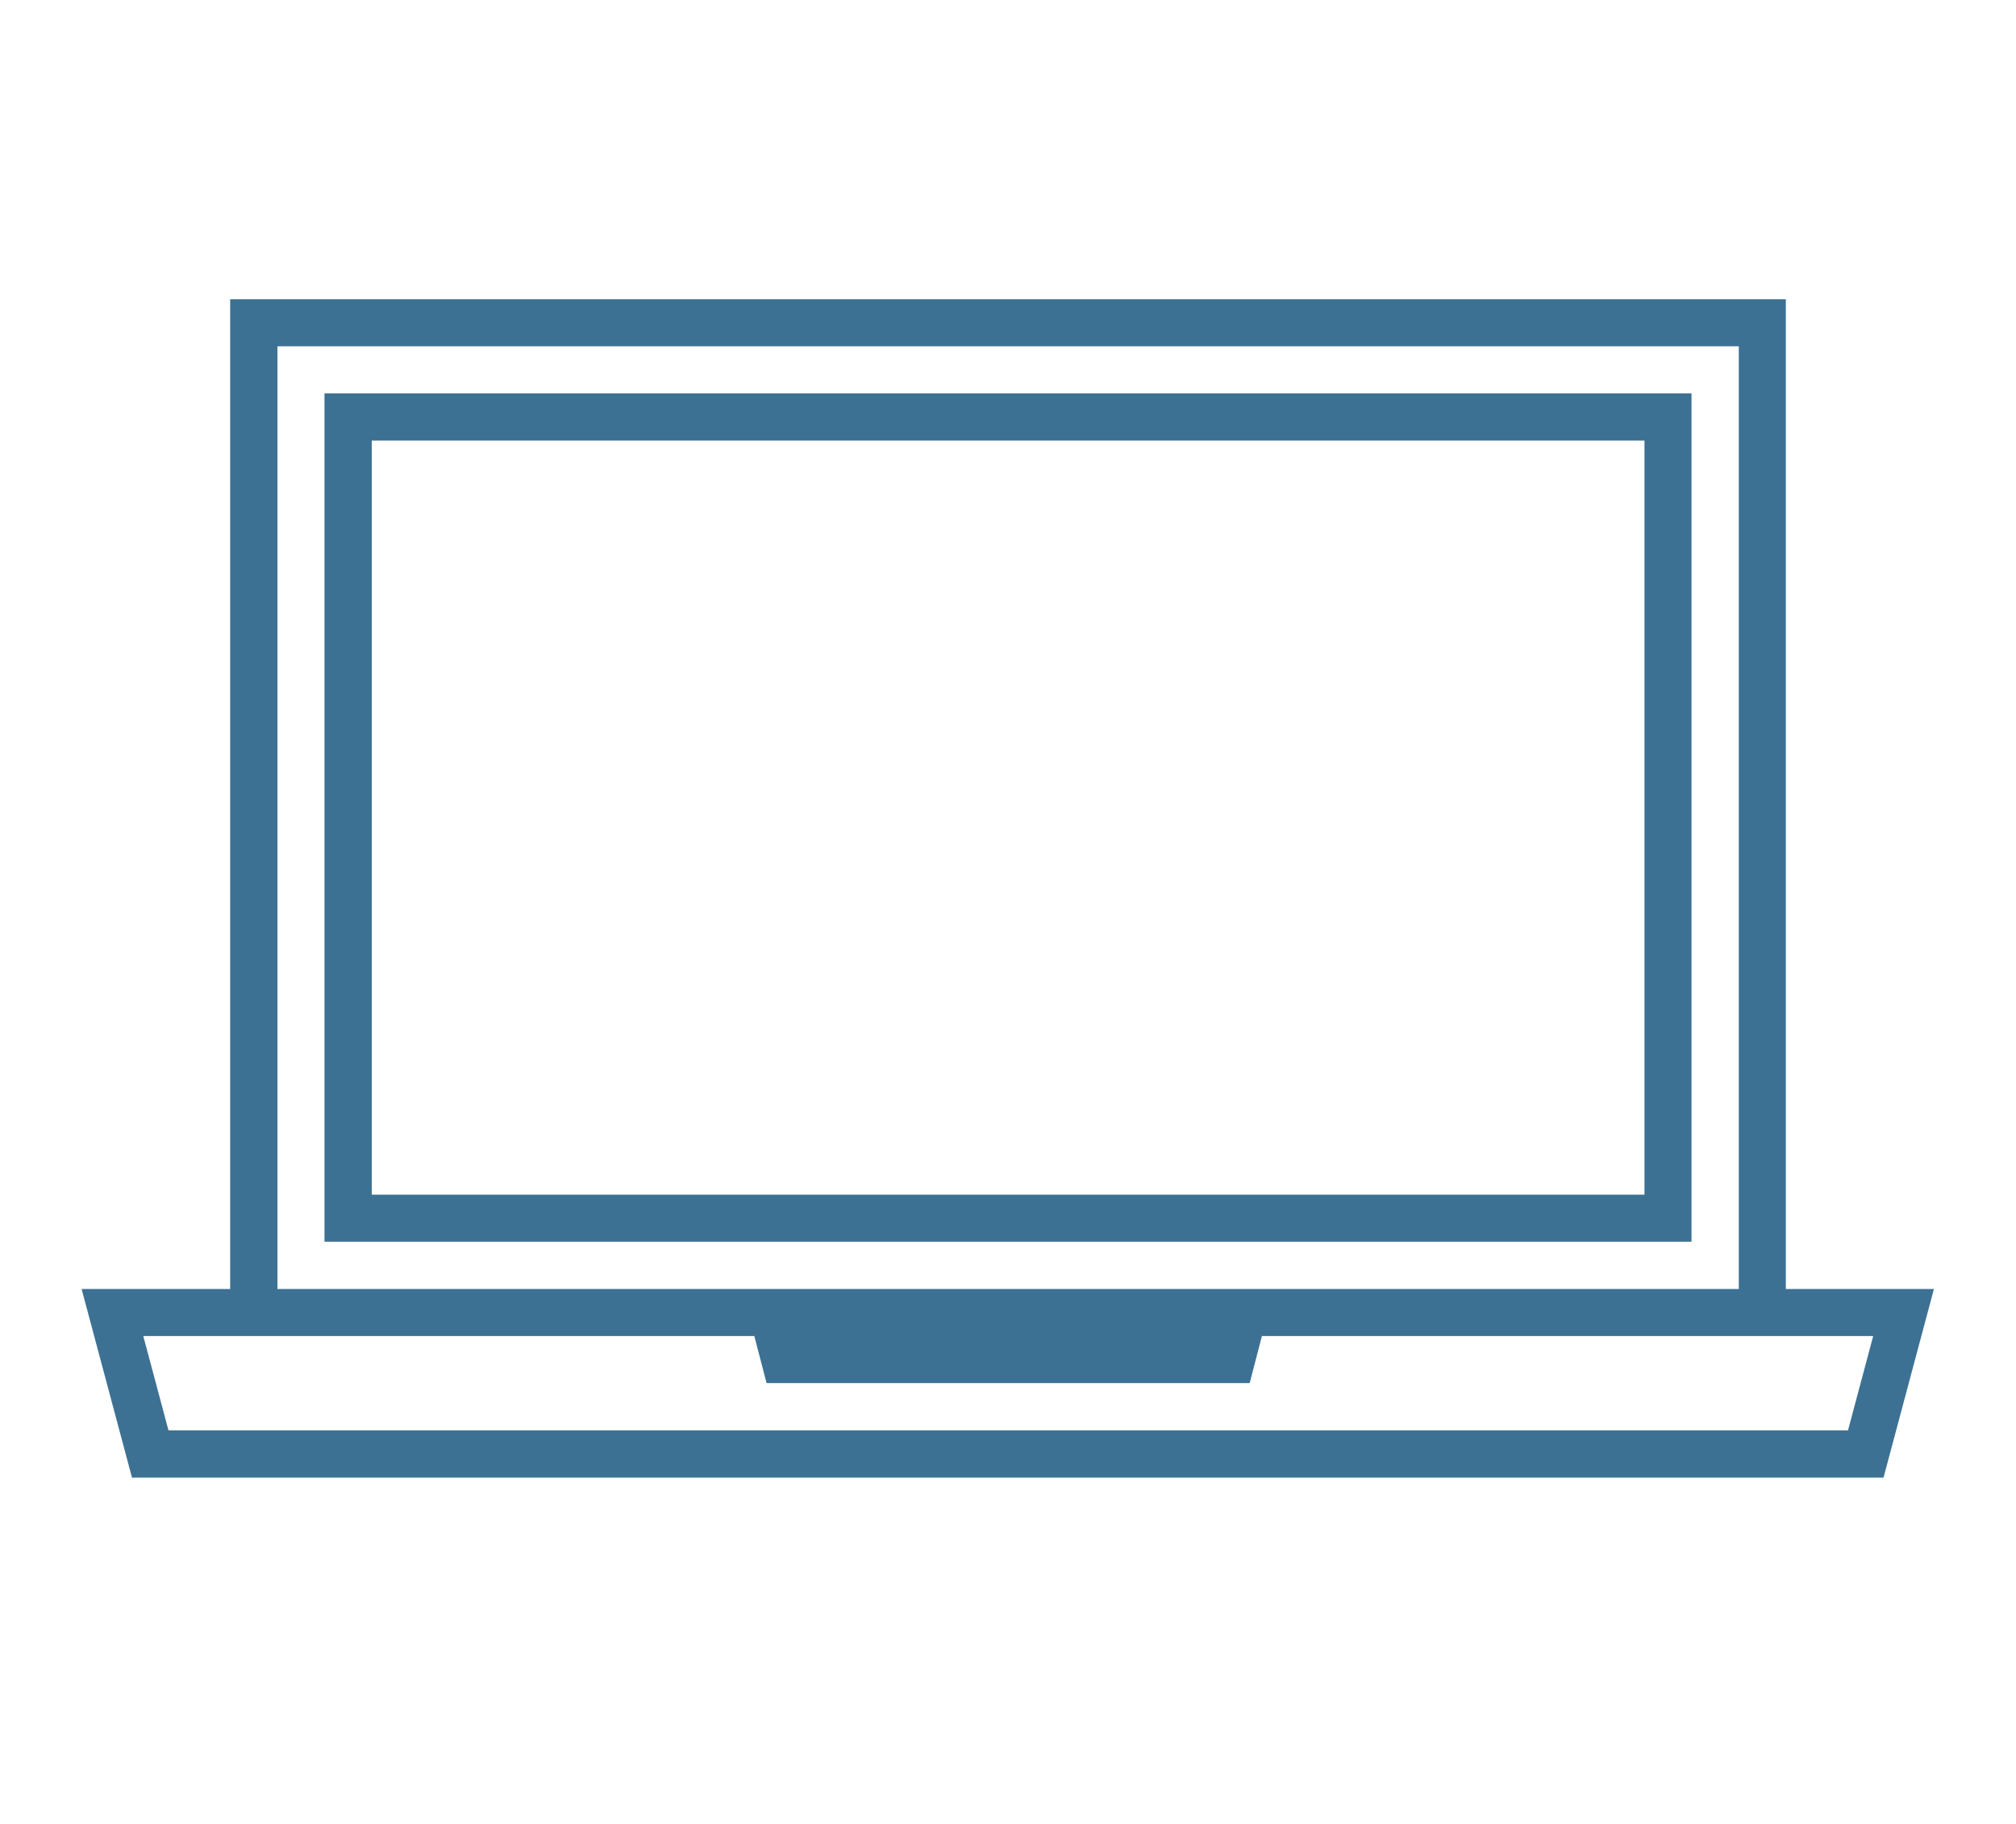
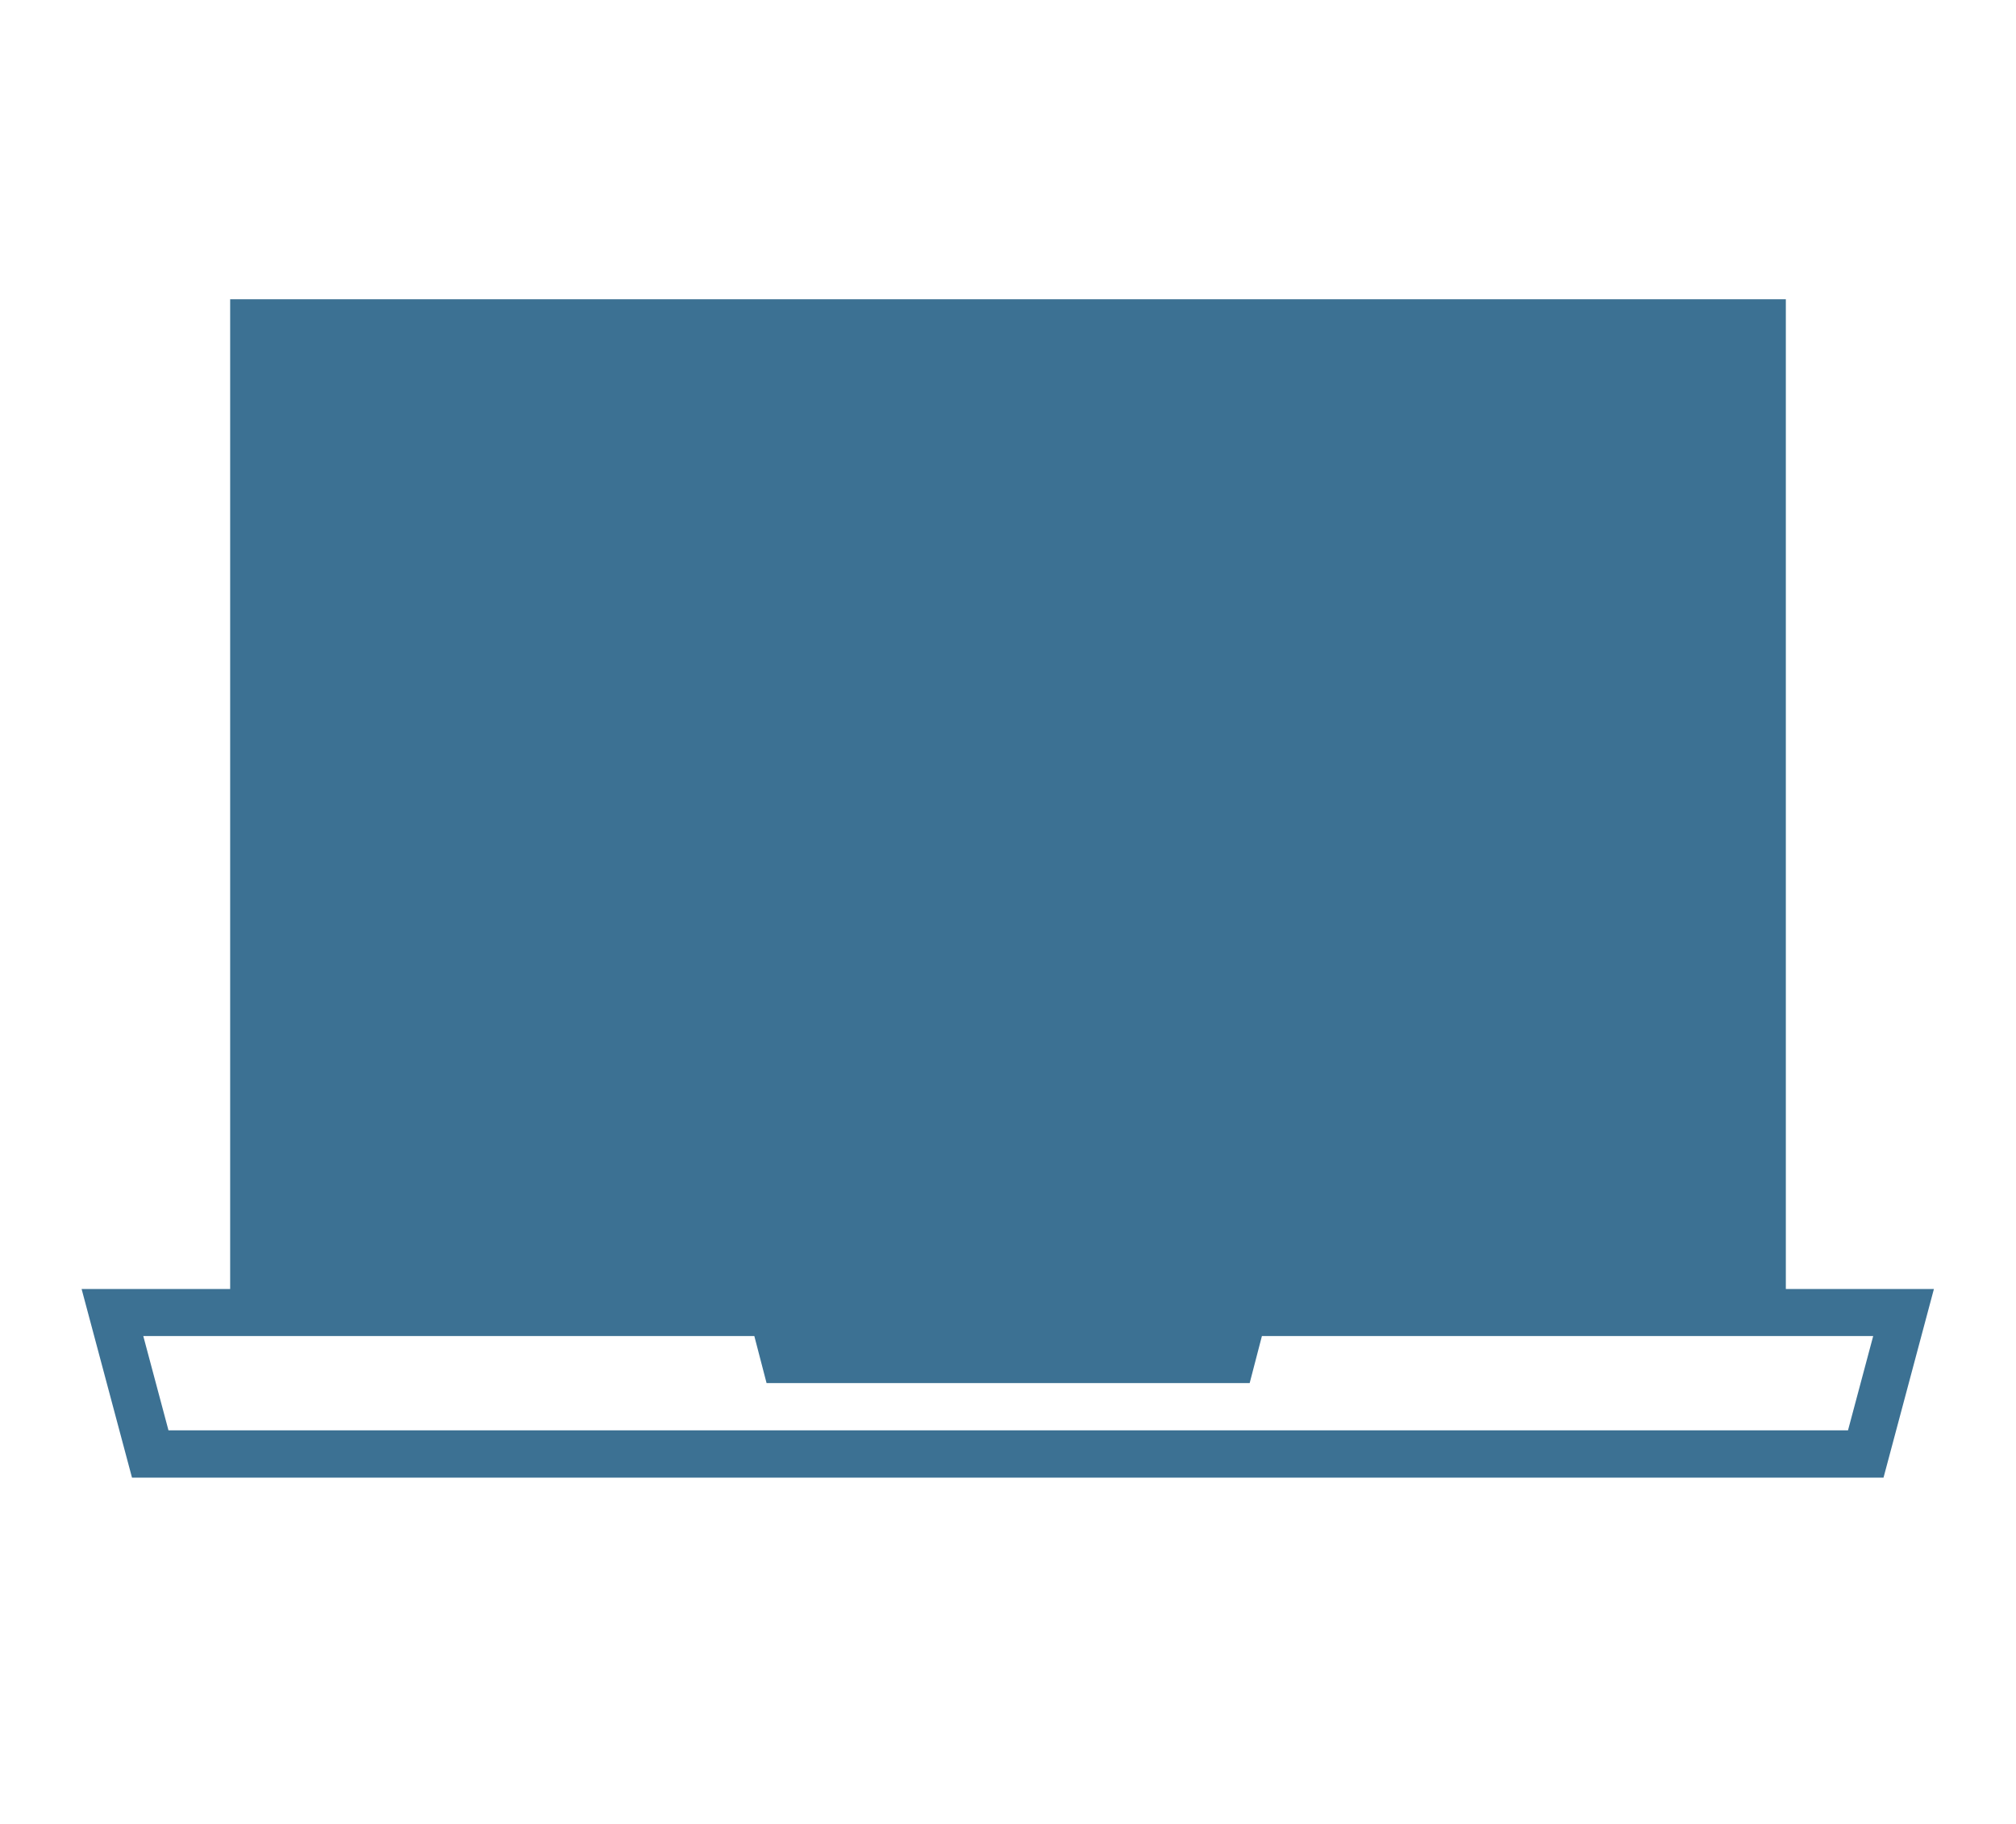
<svg xmlns="http://www.w3.org/2000/svg" id="Capa_1" data-name="Capa 1" viewBox="0 0 84 76">
  <defs>
    <style>
      .cls-1 {
        fill: #3c7193;
      }
    </style>
  </defs>
-   <path class="cls-1" d="m74.41,53.72V12.47H9.59v41.24H3.4l2.1,7.86h72.98l2.1-7.86h-6.19ZM11.56,14.43h60.89v39.28H11.56V14.43Zm65.43,45.17H7.02l-1.05-3.93h25.46l.51,1.96h20.13l.51-1.96h25.47l-1.05,3.93Zm-6.51-43.21H13.52v35.35h56.96V16.4Zm-1.96,33.39H15.49v-31.42h53.03v31.42Z" />
+   <path class="cls-1" d="m74.41,53.72V12.47H9.59v41.24H3.4l2.1,7.86h72.98l2.1-7.86h-6.19ZM11.56,14.43h60.89v39.28V14.43Zm65.43,45.17H7.02l-1.05-3.93h25.46l.51,1.96h20.13l.51-1.96h25.47l-1.05,3.93Zm-6.51-43.21H13.52v35.35h56.96V16.4Zm-1.96,33.39H15.49v-31.42h53.03v31.42Z" />
</svg>